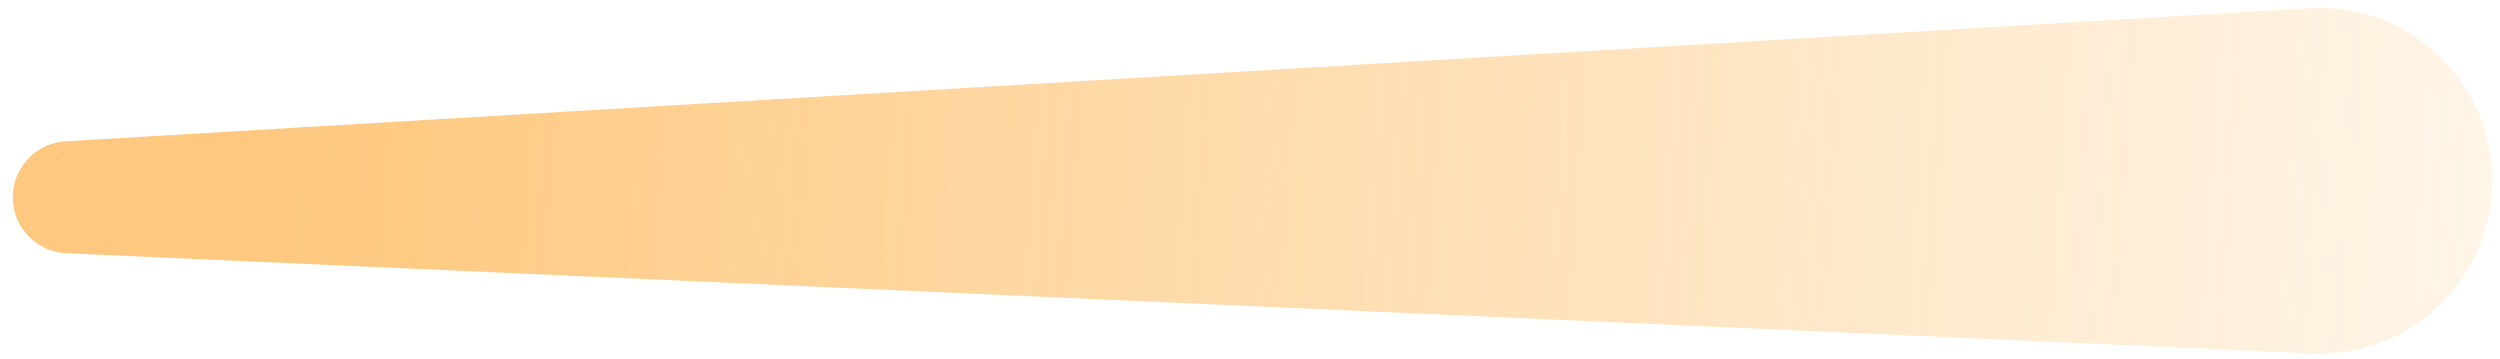
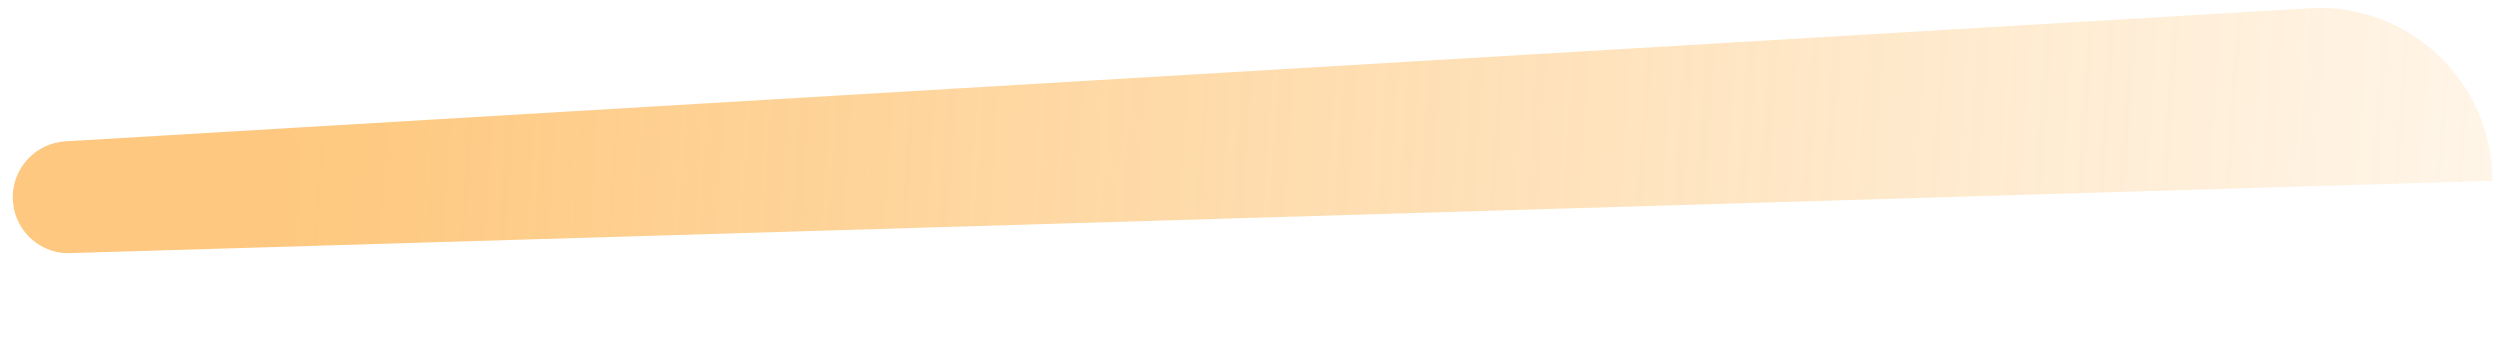
<svg xmlns="http://www.w3.org/2000/svg" width="188" height="27" viewBox="0 0 188 27" fill="none">
-   <path opacity="0.5" d="M0.959 14.834C0.959 12.604 2.697 10.76 4.923 10.628L173.66 0.621C181.128 0.178 187.427 6.115 187.427 13.596C187.427 21.001 181.249 26.91 173.85 26.58L4.985 19.043C2.733 18.942 0.959 17.087 0.959 14.834Z" fill="url(#paint0_linear_29_349)" />
+   <path opacity="0.5" d="M0.959 14.834C0.959 12.604 2.697 10.76 4.923 10.628L173.66 0.621C181.128 0.178 187.427 6.115 187.427 13.596L4.985 19.043C2.733 18.942 0.959 17.087 0.959 14.834Z" fill="url(#paint0_linear_29_349)" />
  <defs>
    <linearGradient id="paint0_linear_29_349" x1="22.743" y1="10.863" x2="223.097" y2="24.227" gradientUnits="userSpaceOnUse">
      <stop stop-color="#fd9201" />
      <stop offset="1" stop-color="#fd9201" stop-opacity="0" />
    </linearGradient>
  </defs>
</svg>